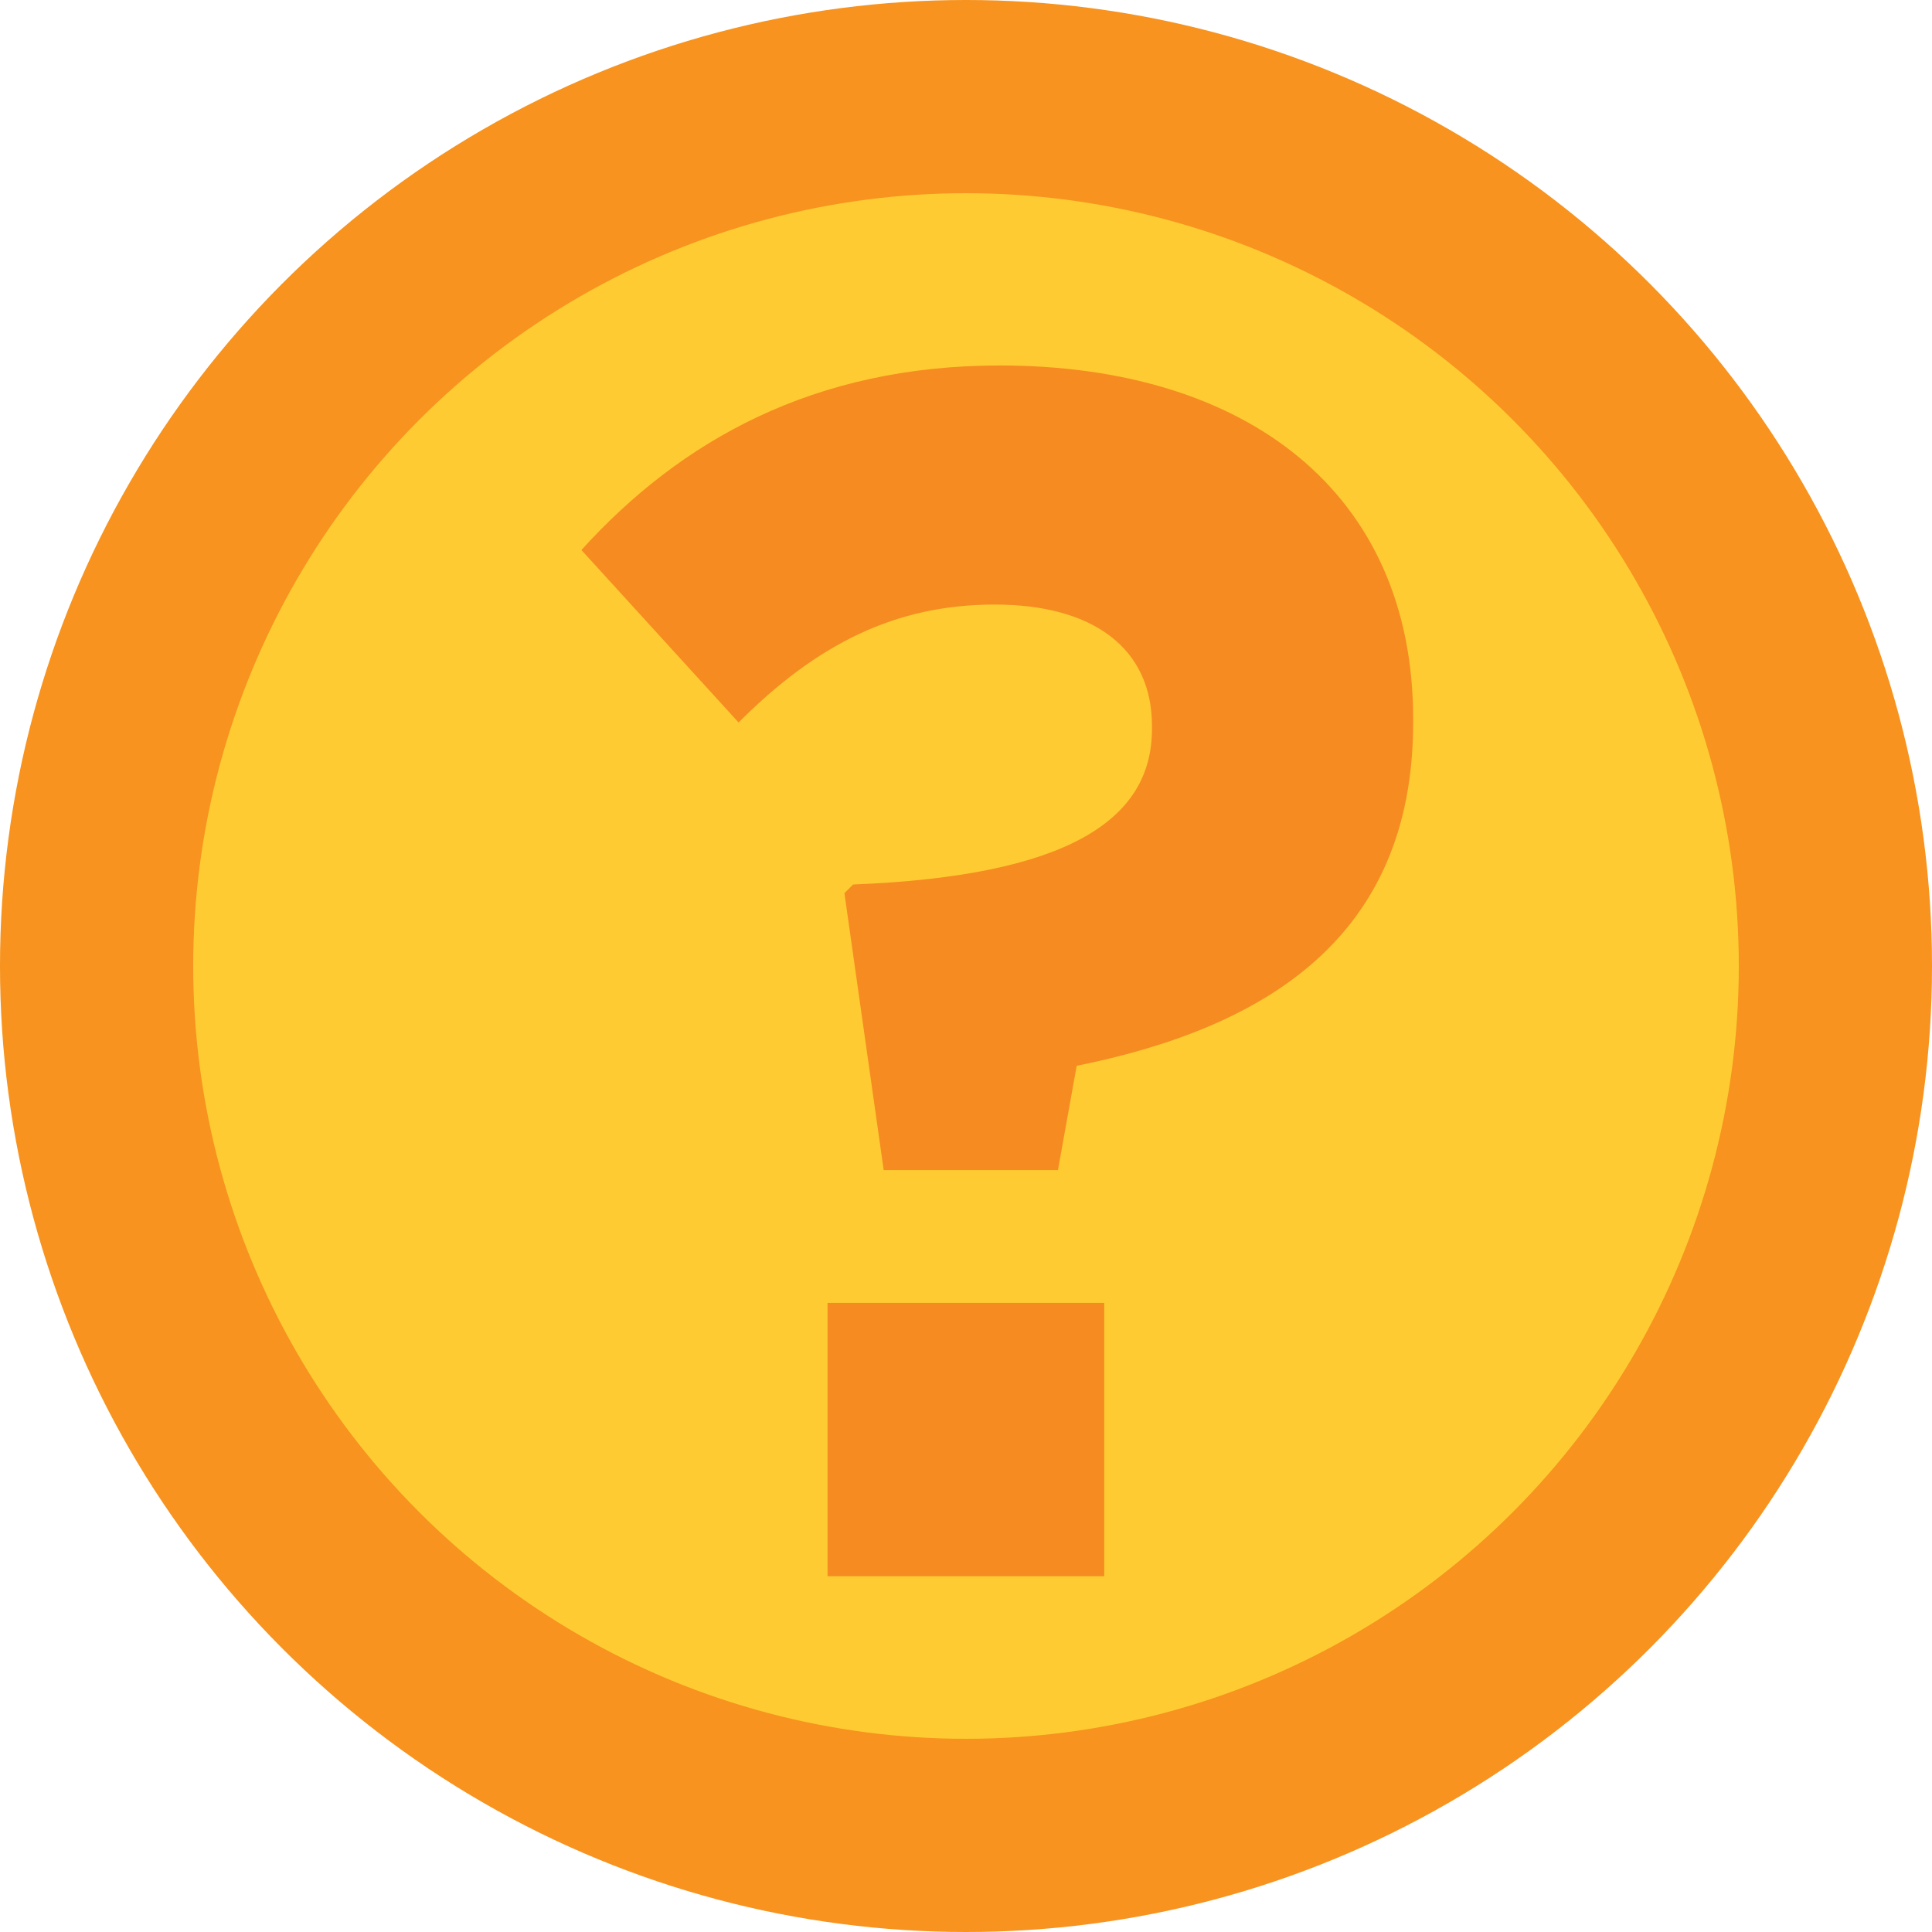
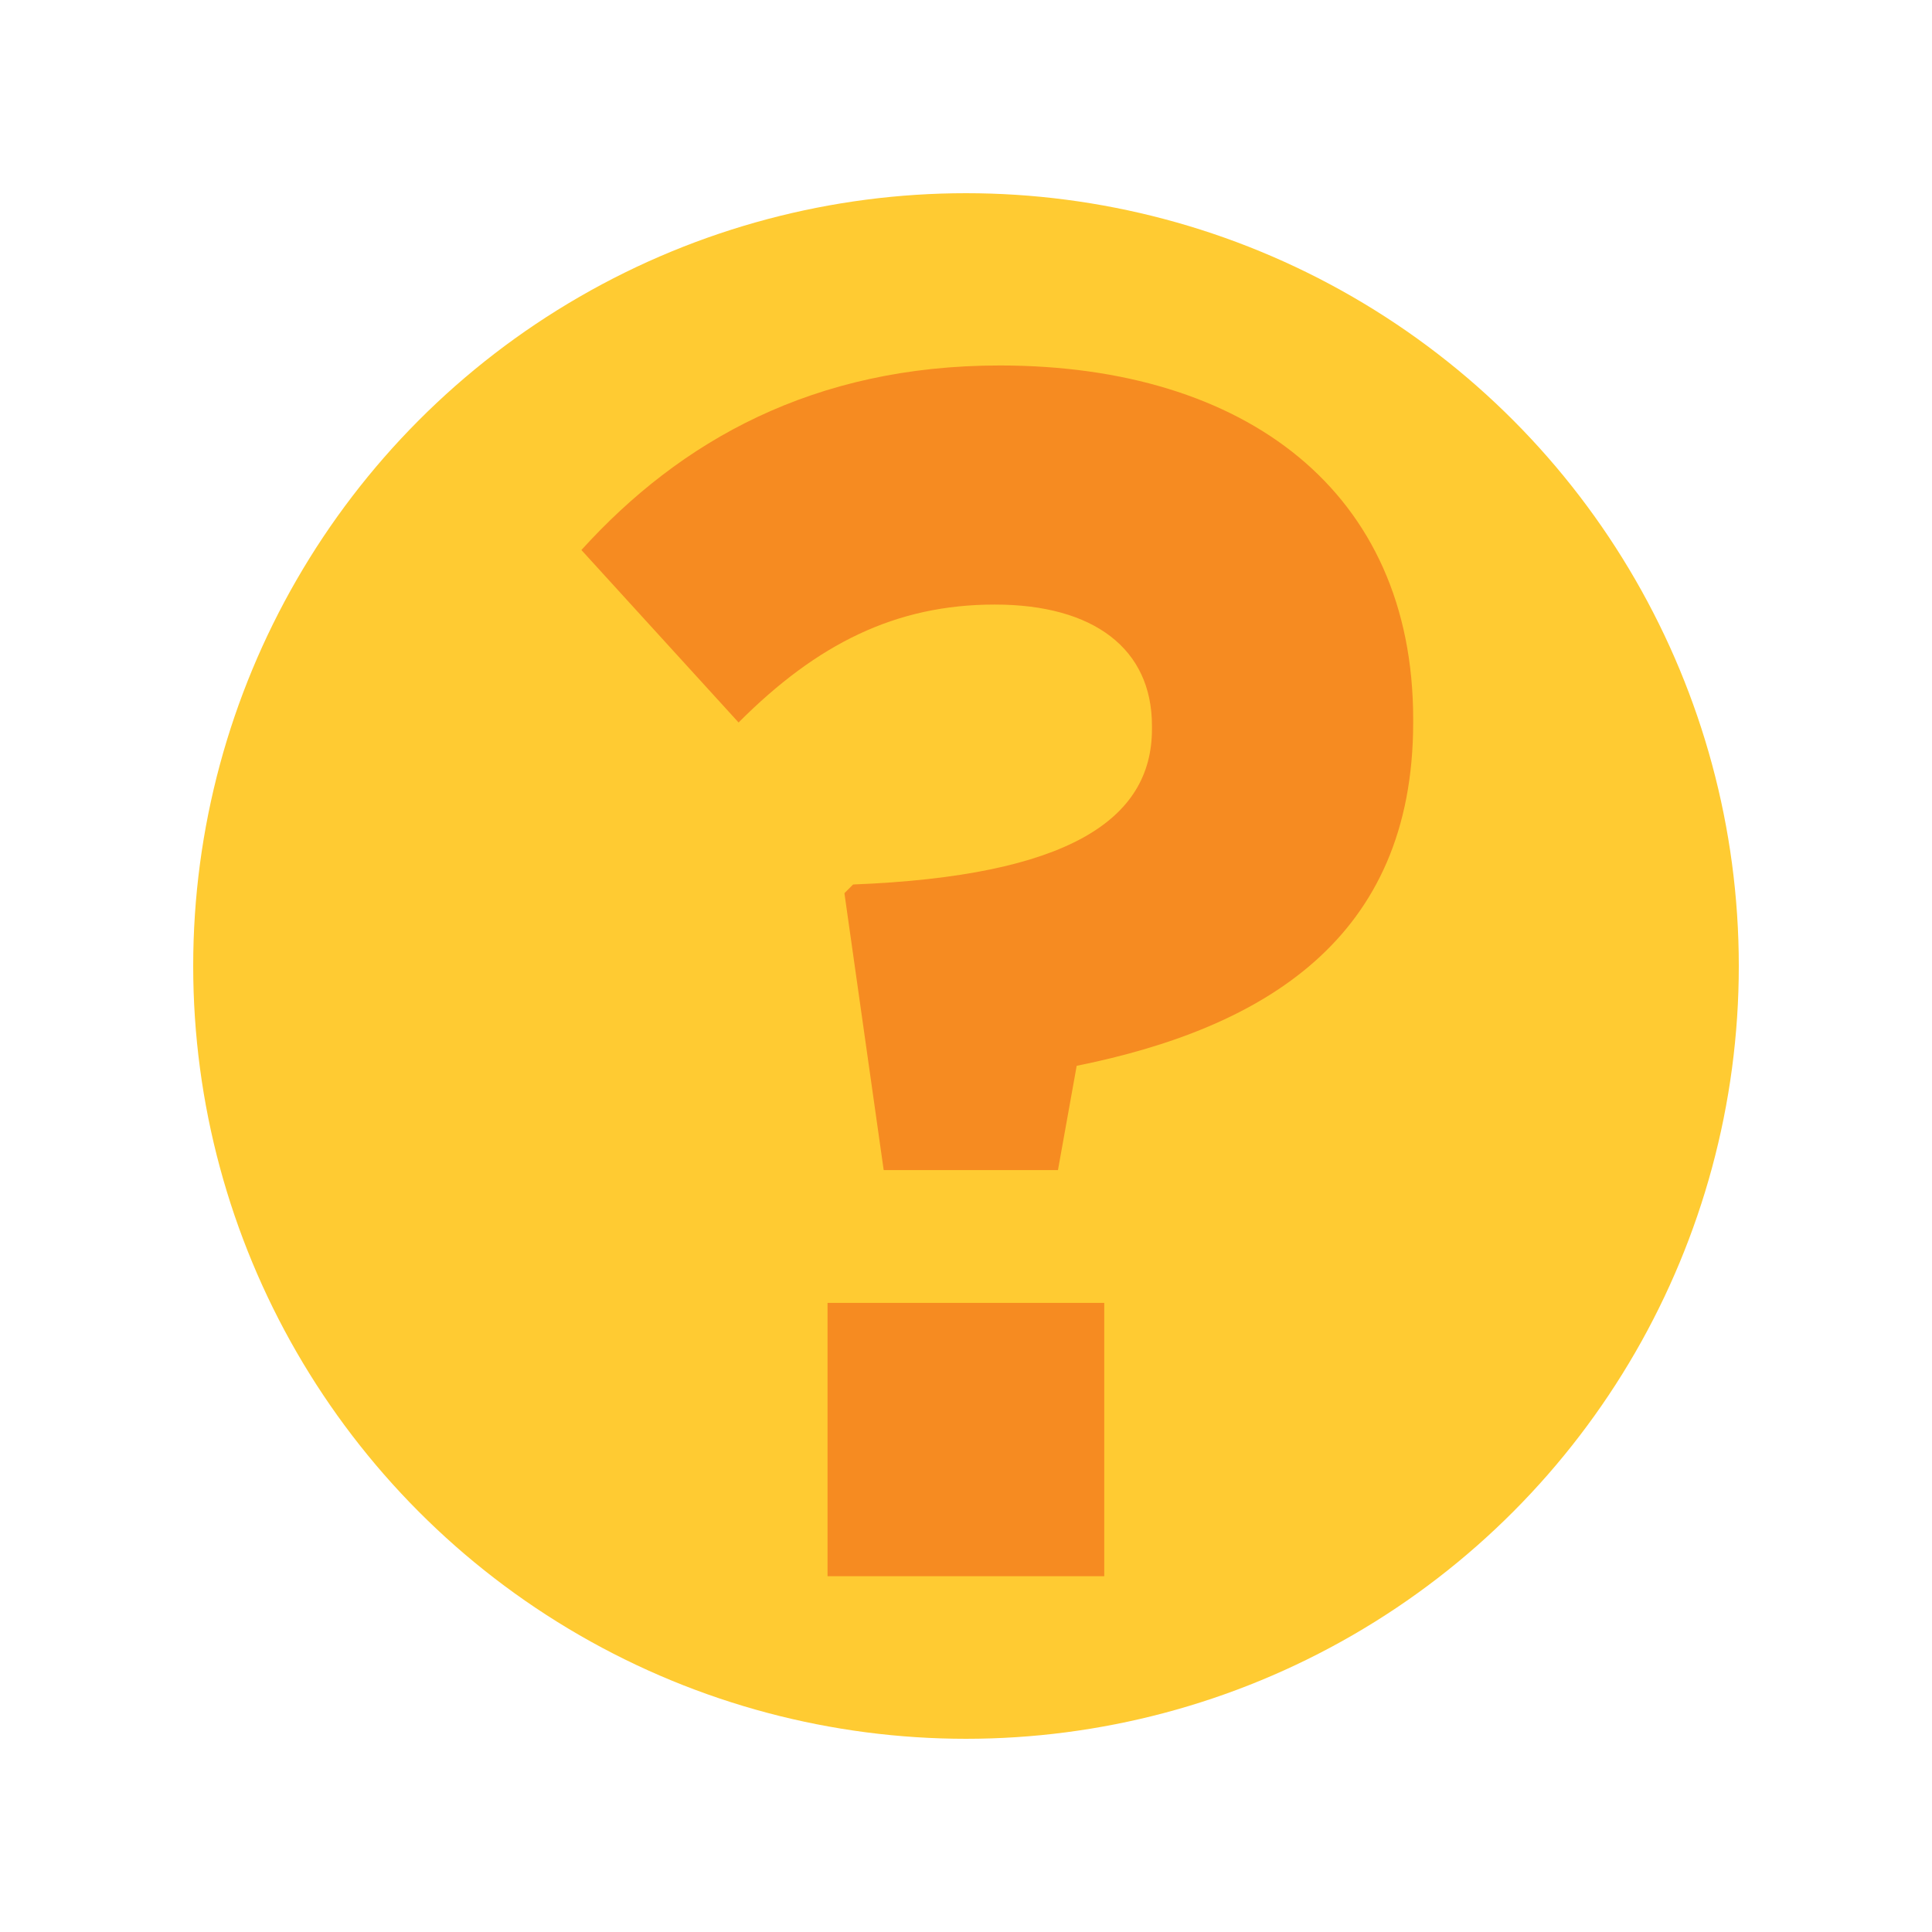
<svg xmlns="http://www.w3.org/2000/svg" id="Layer_1" viewBox="0 0 96 96">
  <defs>
    <style>.cls-1{fill:#f68b21;}.cls-2{fill:#f7931e;}.cls-3{fill:#ffcb32;}</style>
  </defs>
-   <circle class="cls-2" cx="48" cy="48" r="48" />
  <circle class="cls-3" cx="48" cy="48" r="38.4" />
  <path class="cls-1" d="M41.97,44.37l.42-.42c10.69-.42,14.85-3.22,14.85-7.72v-.17c0-3.82-2.89-6.02-7.81-6.02s-8.83,1.95-12.73,5.86l-7.81-8.57c4.92-5.43,11.54-9.17,20.79-9.17,12.22,0,20.54,6.28,20.54,17.57v.17c0,10.78-7.47,15.19-16.72,17.06l-.93,5.18h-8.66l-1.95-13.75Zm-.85,20.37h13.75v13.58h-13.75v-13.58Z" />
</svg>